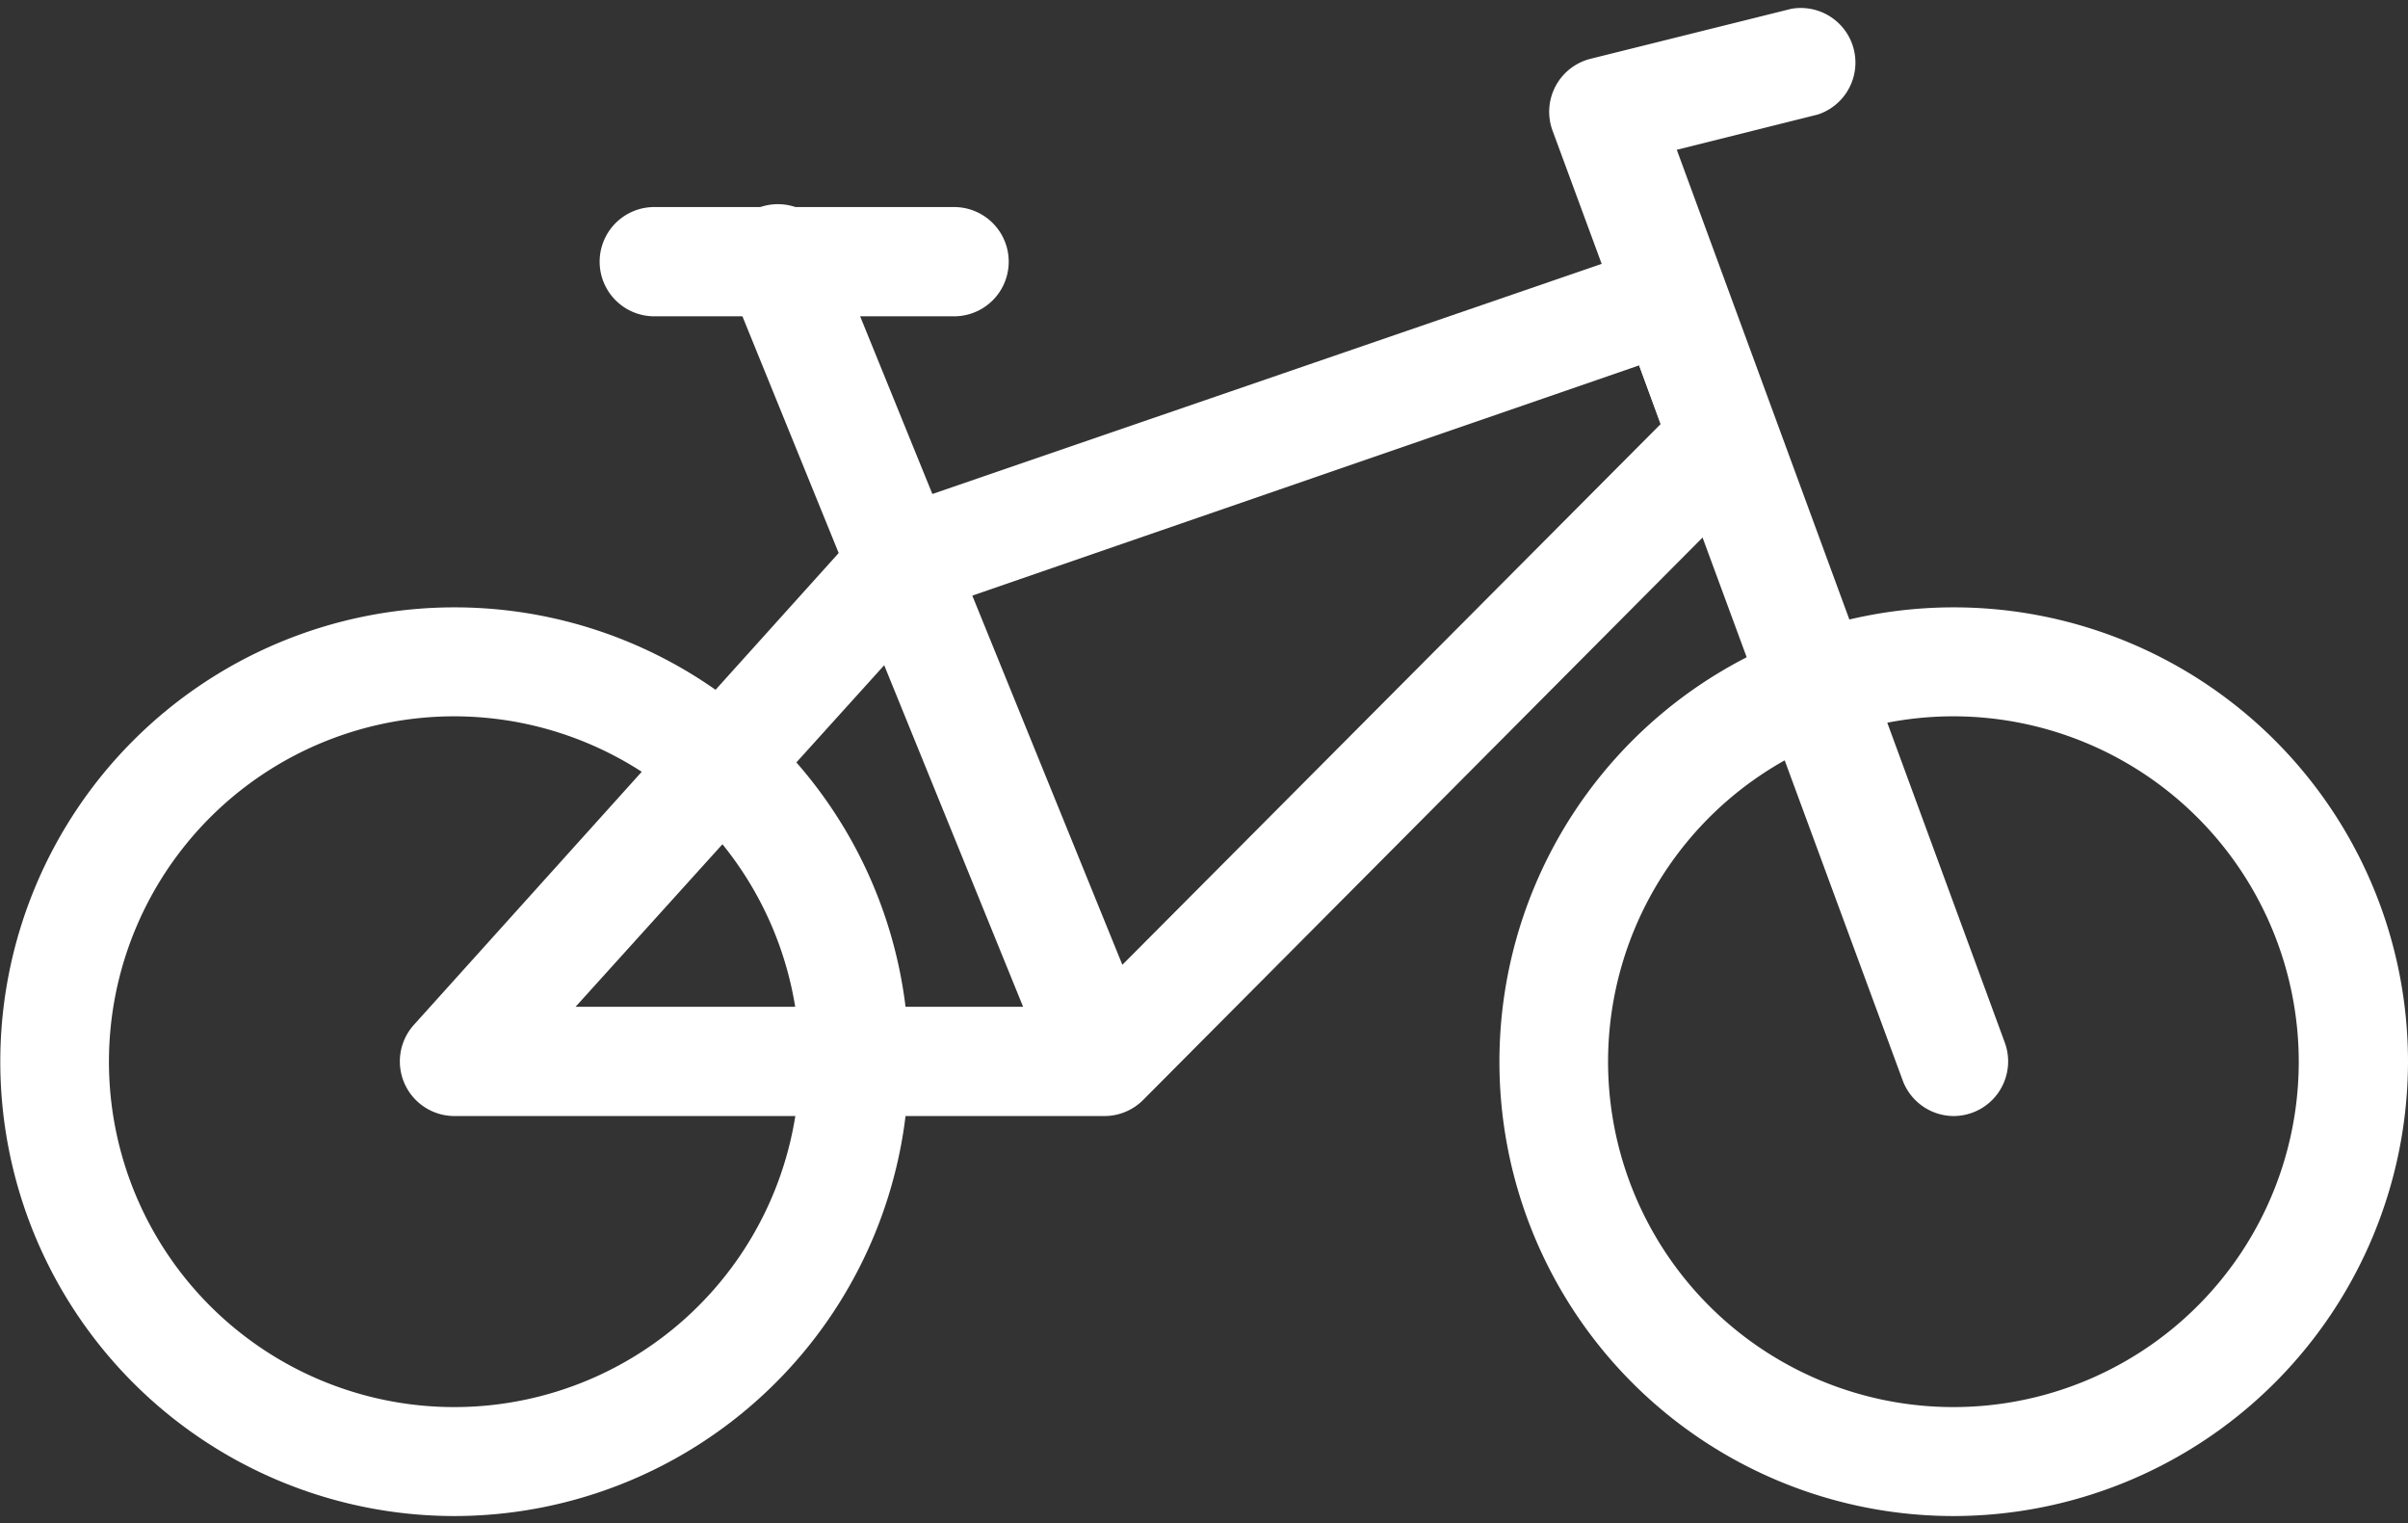
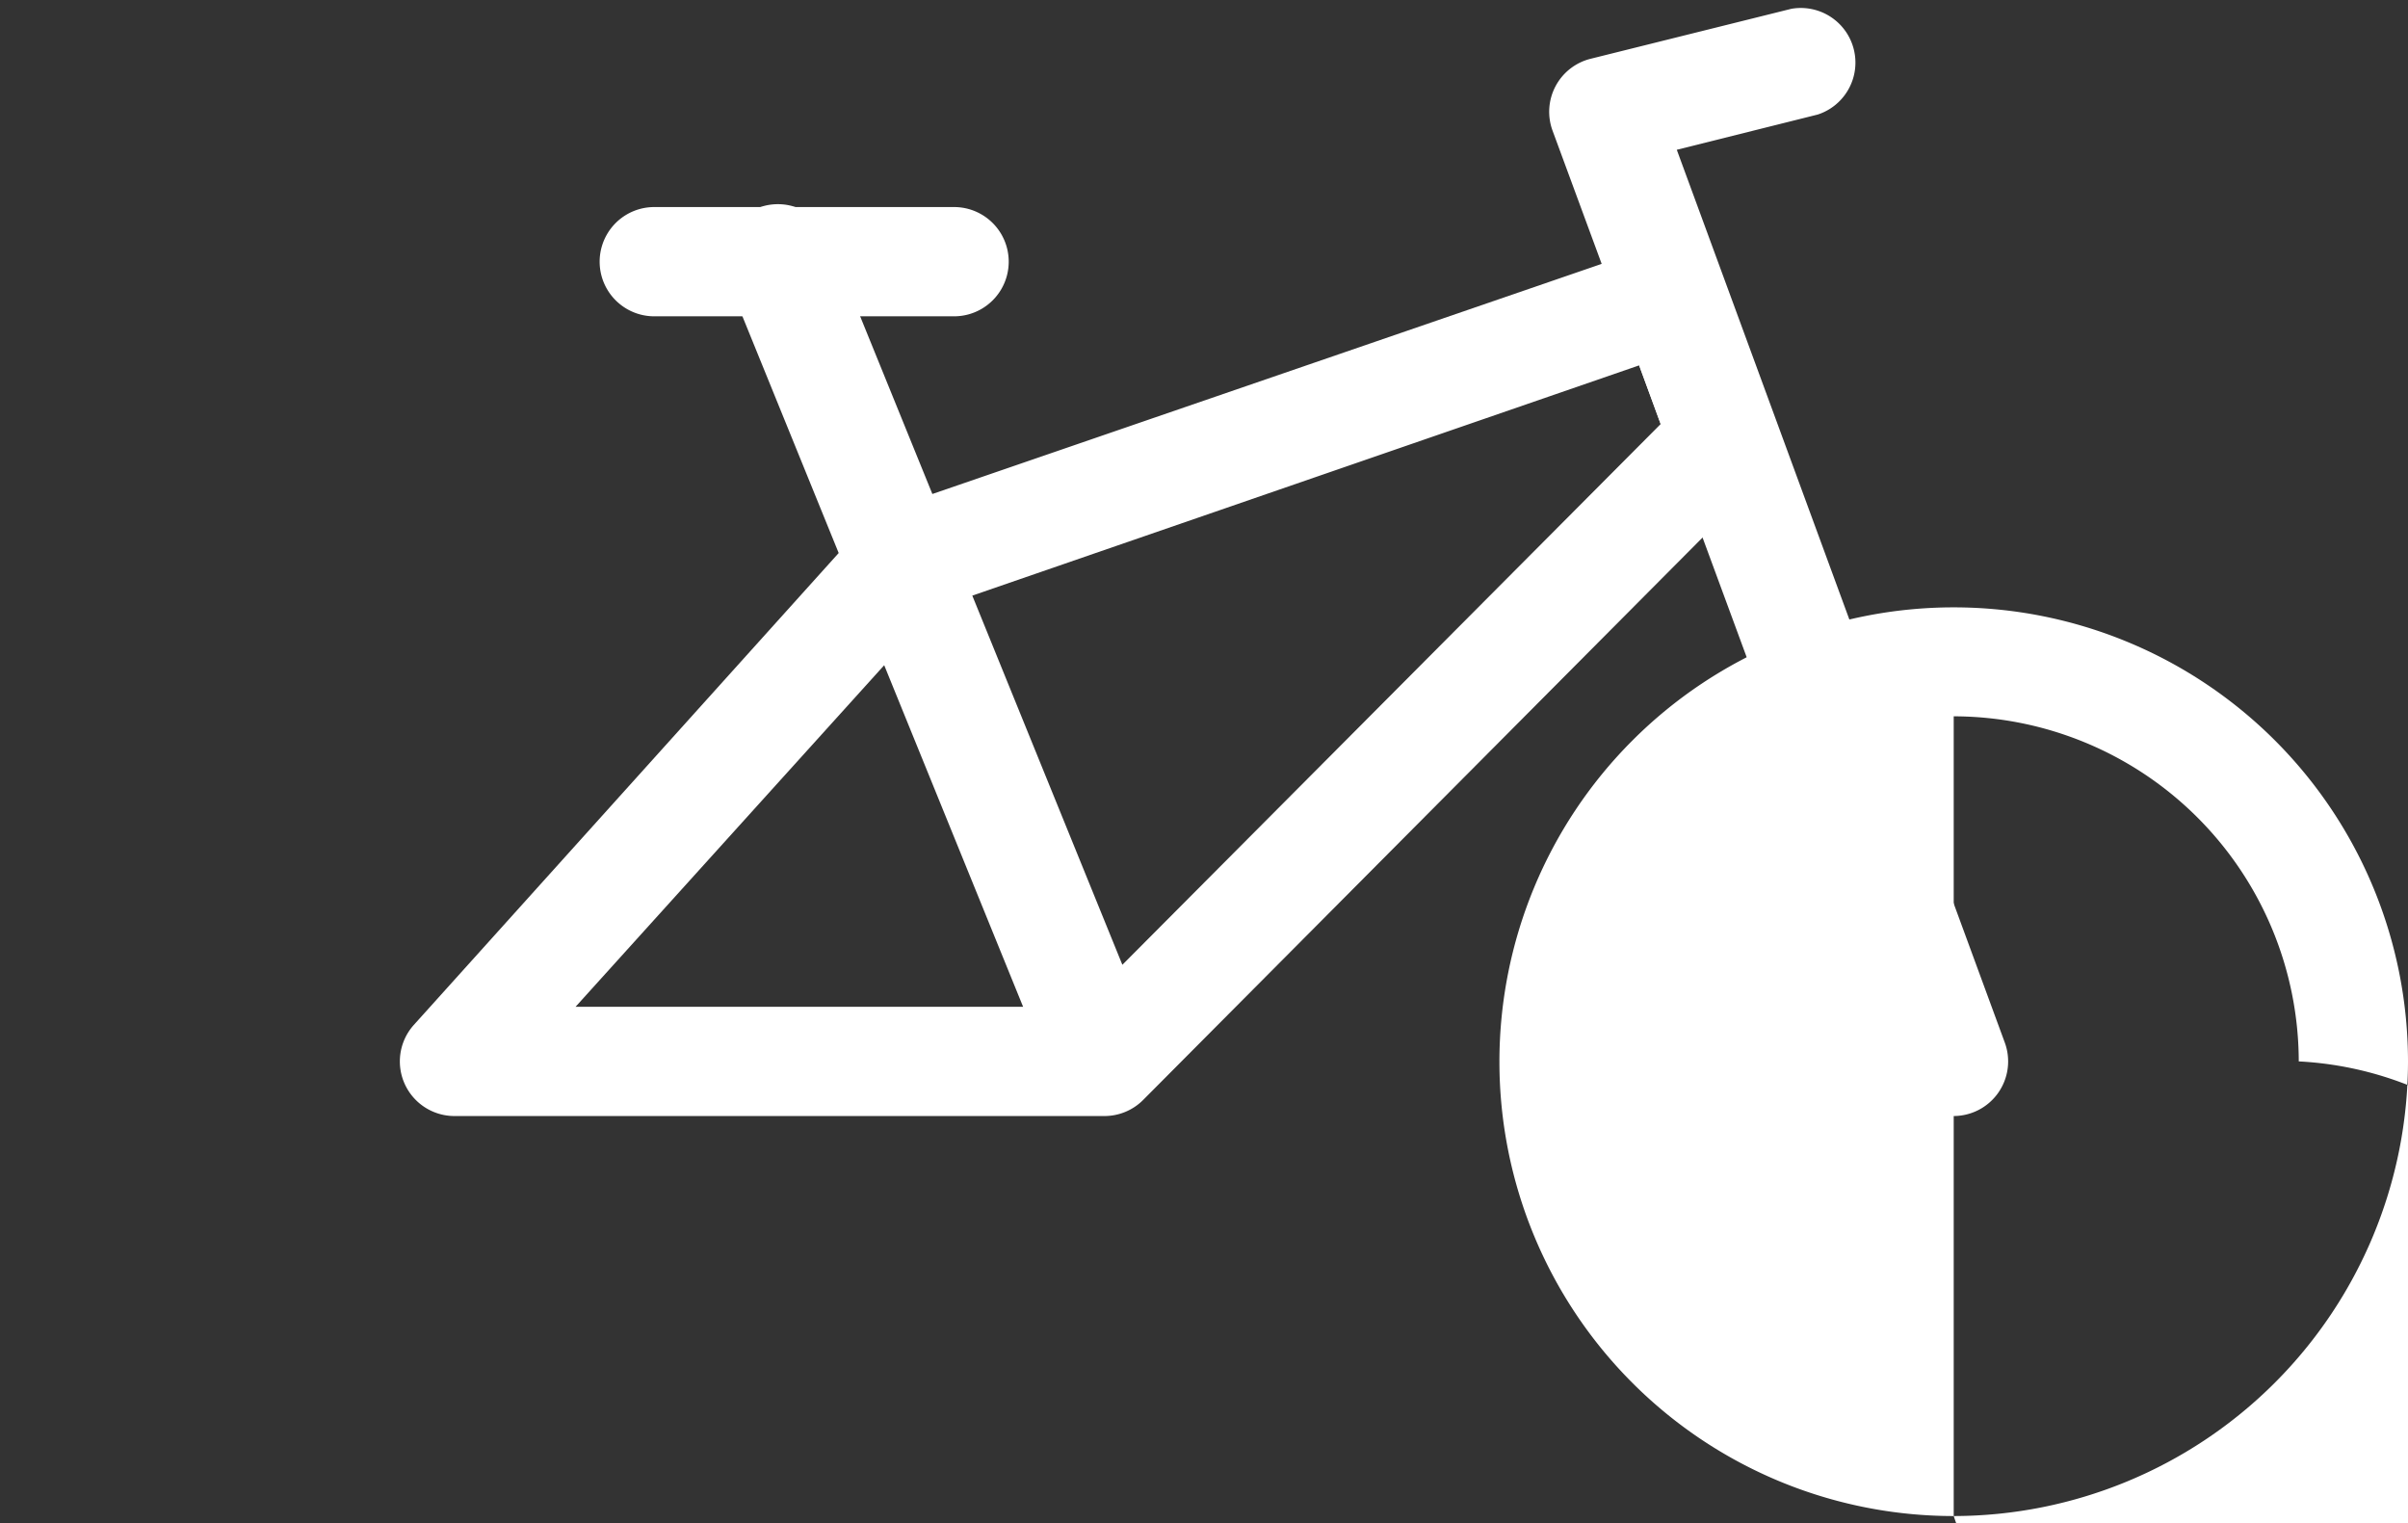
<svg xmlns="http://www.w3.org/2000/svg" id="Layer_1" data-name="Layer 1" viewBox="0 0 82 51.86">
  <rect x="0" y="0" width="82" height="51.86" fill="#333333" stroke="none" />
  <defs>
    <style>.cls-1{fill:#fff;}</style>
  </defs>
  <title>bikes icons</title>
  <g id="Outline_Icons" data-name="Outline Icons">
-     <path class="cls-1" d="M15.47,51.62A15.47,15.47,0,1,1,30.95,36.14,15.49,15.49,0,0,1,15.47,51.62Zm0-27.23A11.76,11.76,0,1,0,27.23,36.14,11.77,11.77,0,0,0,15.47,24.39Z" />
-     <path class="cls-1" d="M66.53,51.62A15.47,15.47,0,1,1,82,36.14,15.49,15.49,0,0,1,66.53,51.62Zm0-27.23A11.76,11.76,0,1,0,78.28,36.14,11.77,11.77,0,0,0,66.53,24.39Z" />
+     <path class="cls-1" d="M66.53,51.62A15.47,15.47,0,1,1,82,36.14,15.49,15.49,0,0,1,66.53,51.62ZA11.76,11.76,0,1,0,78.28,36.14,11.77,11.77,0,0,0,66.53,24.39Z" />
    <path class="cls-1" d="M37.6,38H15.47a1.86,1.86,0,0,1-1.38-3.1L28.56,18.83,24.81,9.61a1.86,1.86,0,1,1,3.44-1.4l3.5,8.61L56.33,8.37a1.85,1.85,0,0,1,2.35,1.11l1.76,4.78a1.86,1.86,0,0,1-.43,2L38.92,37.46A1.86,1.86,0,0,1,37.6,38Zm-18-3.72H34.84L30.11,22.65Zm13.51-14,5.11,12.57L56.55,14.44l-0.73-2Z" />
    <path class="cls-1" d="M66.53,38a1.86,1.86,0,0,1-1.74-1.22L52.87,4.45A1.86,1.86,0,0,1,54.17,2L61,0.3a1.86,1.86,0,0,1,.9,3.6l-4.8,1.2L68.27,35.5A1.86,1.86,0,0,1,66.53,38Z" />
    <path class="cls-1" d="M32.49,10.77H22.28a1.86,1.86,0,0,1,0-3.72H32.49A1.86,1.86,0,1,1,32.49,10.77Z" />
  </g>
</svg>